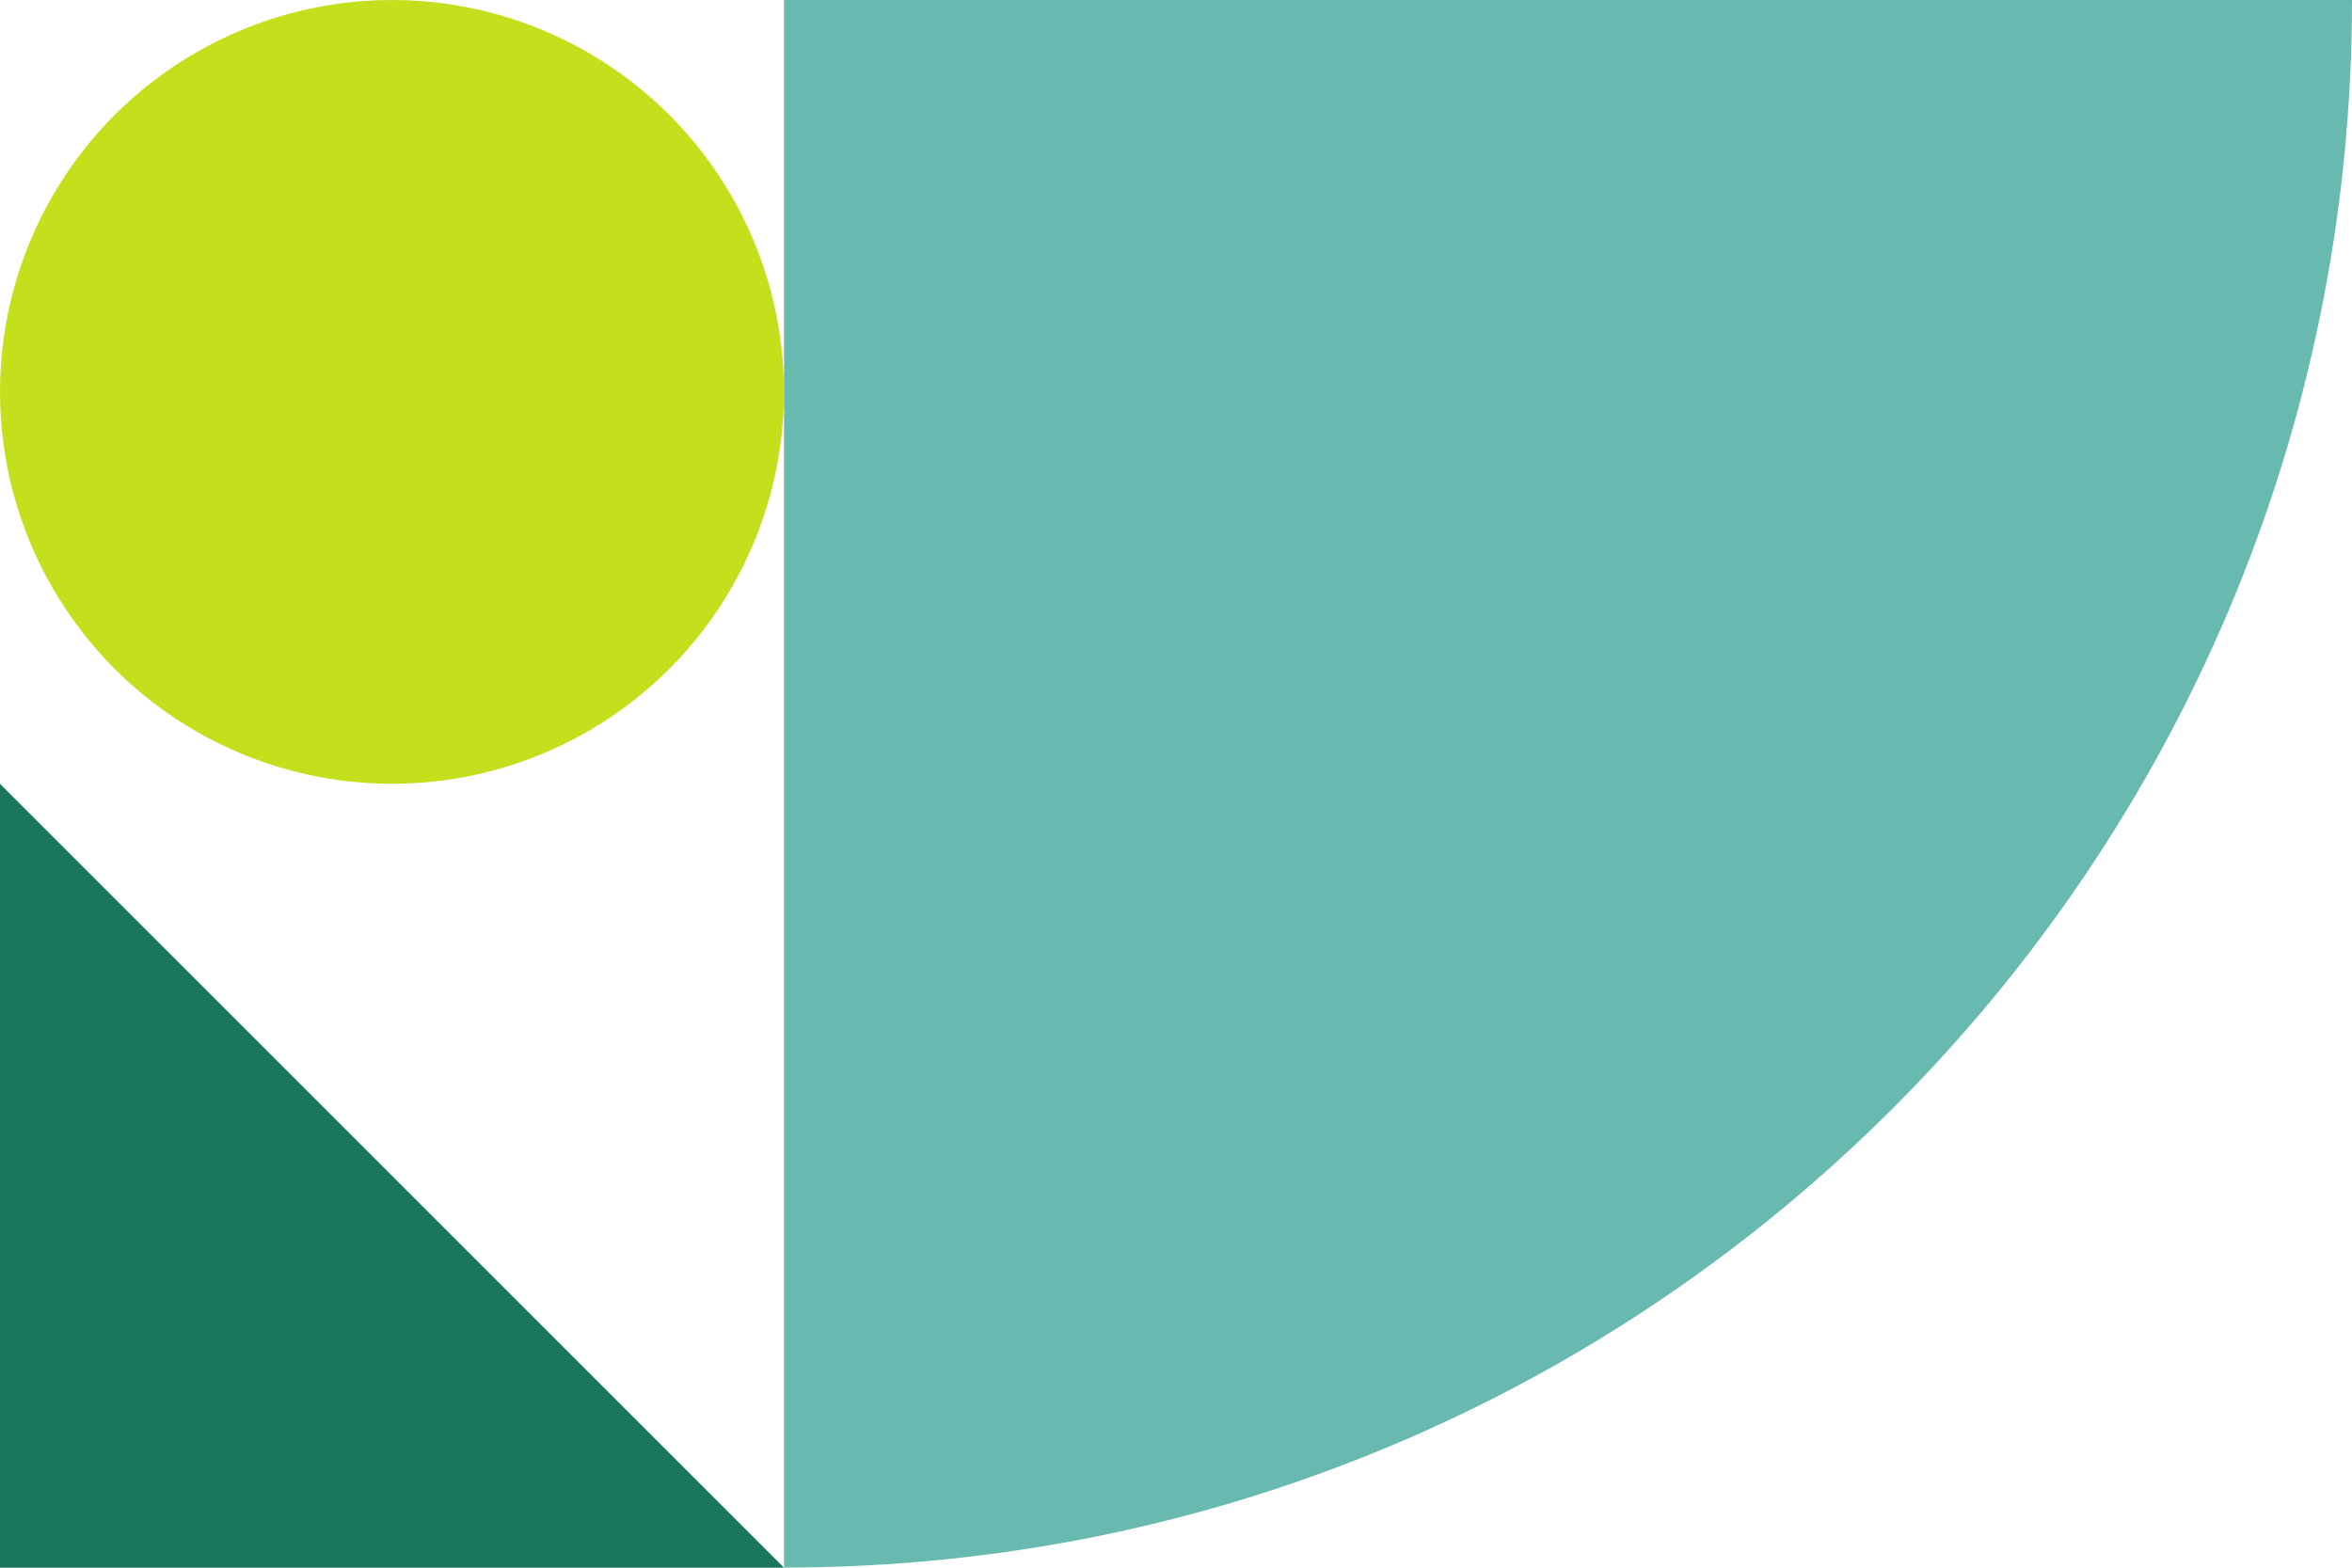
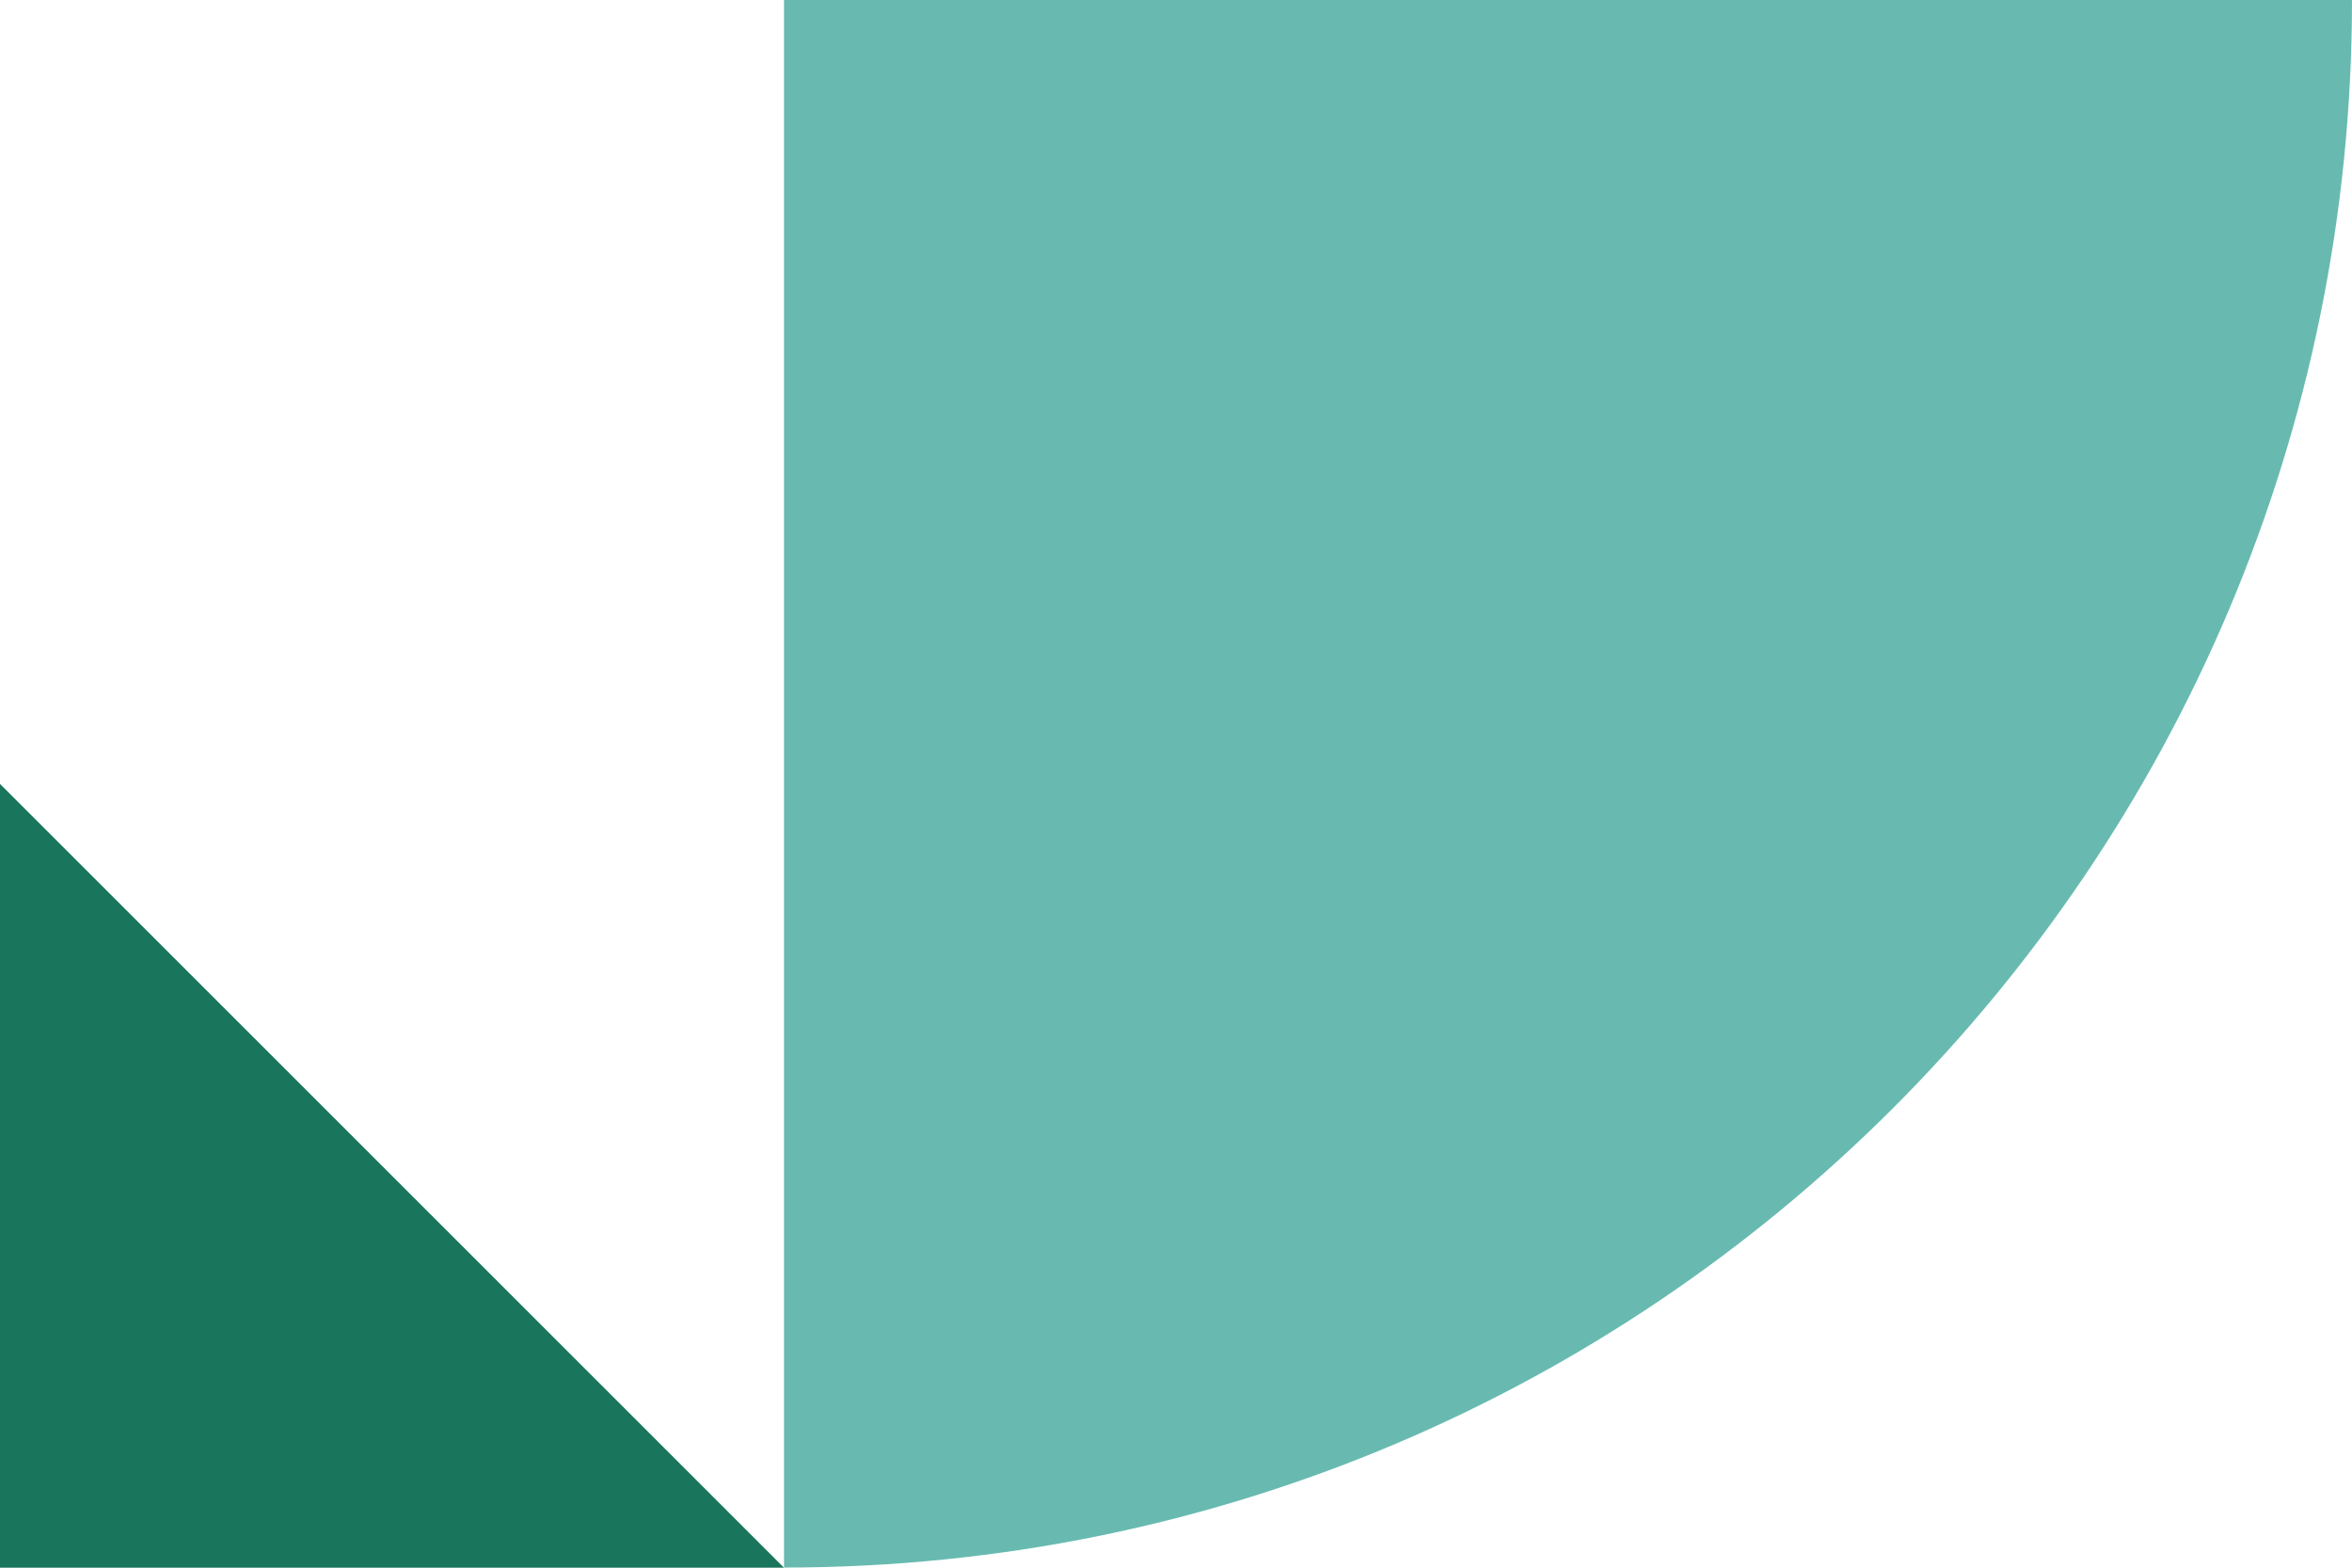
<svg xmlns="http://www.w3.org/2000/svg" fill="none" height="120" viewBox="0 0 180 120" width="180">
  <path d="m180 0c0 66.269-53.726 119.99-120 119.99l-0-119.99z" fill="#68bab0" />
  <path d="m60 120h-60v-59.995z" fill="#19755c" />
-   <ellipse cx="30" cy="29.998" fill="#c4e01d" rx="30" ry="29.998" />
</svg>